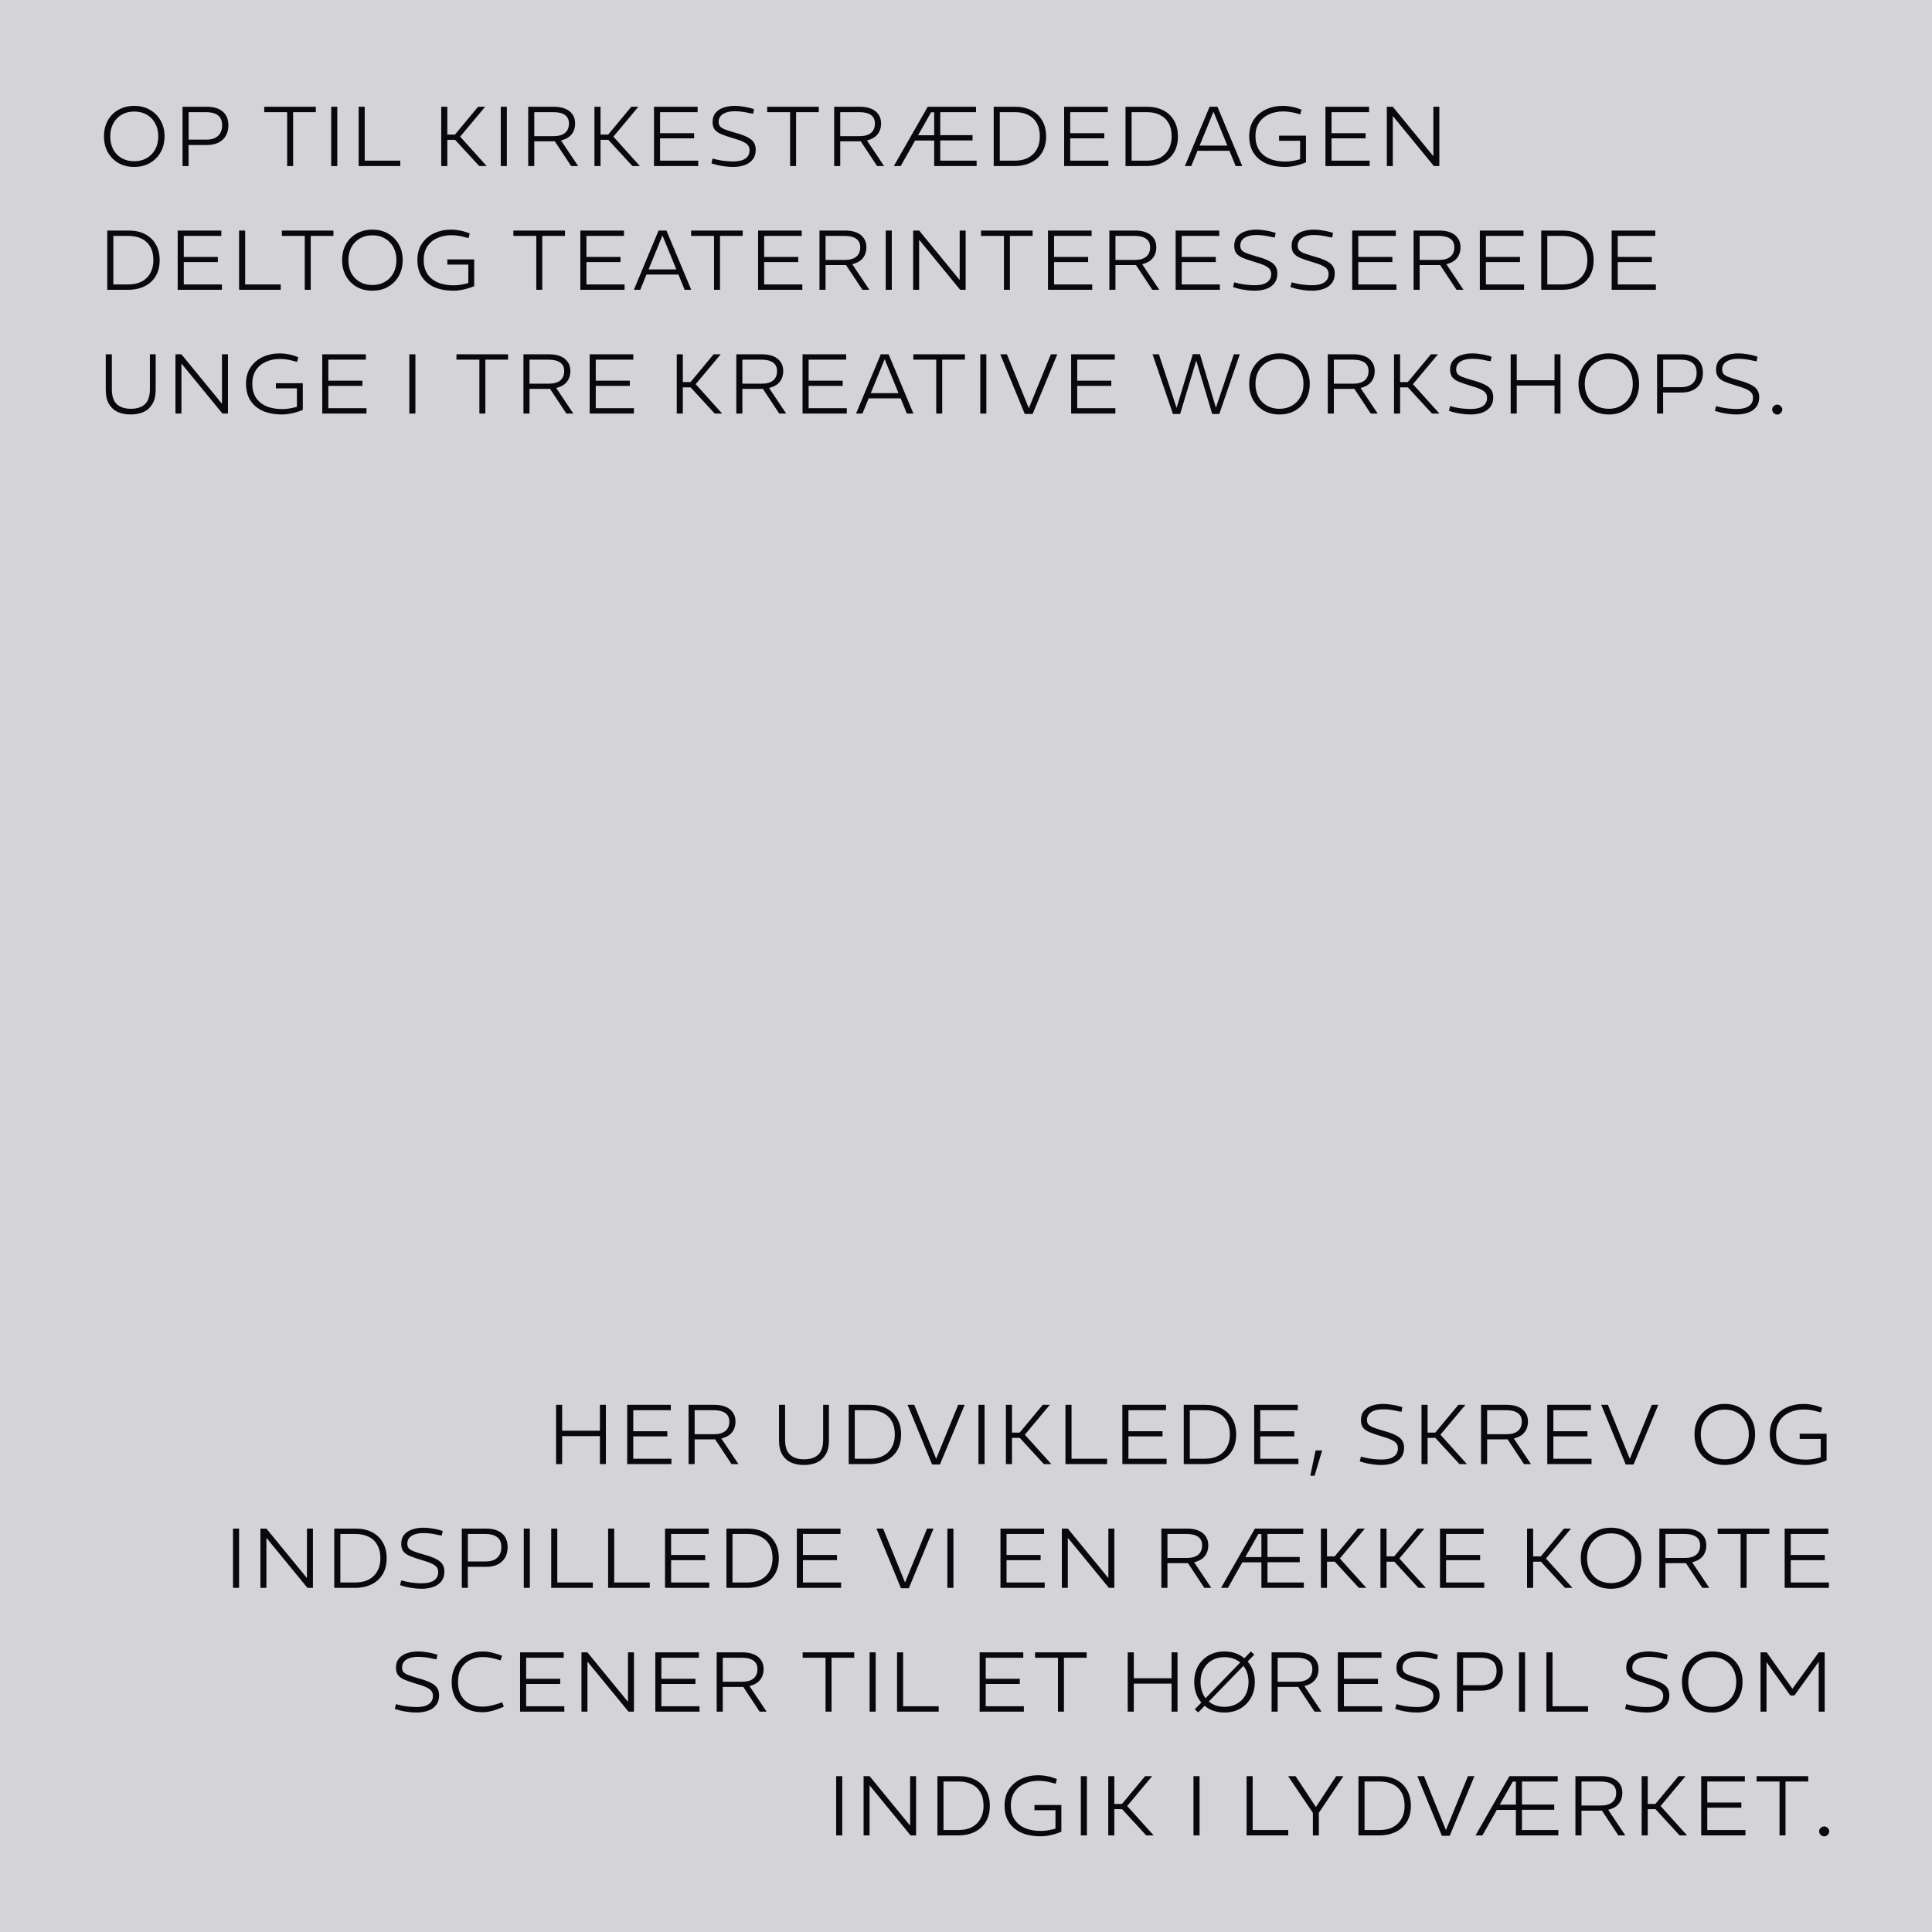
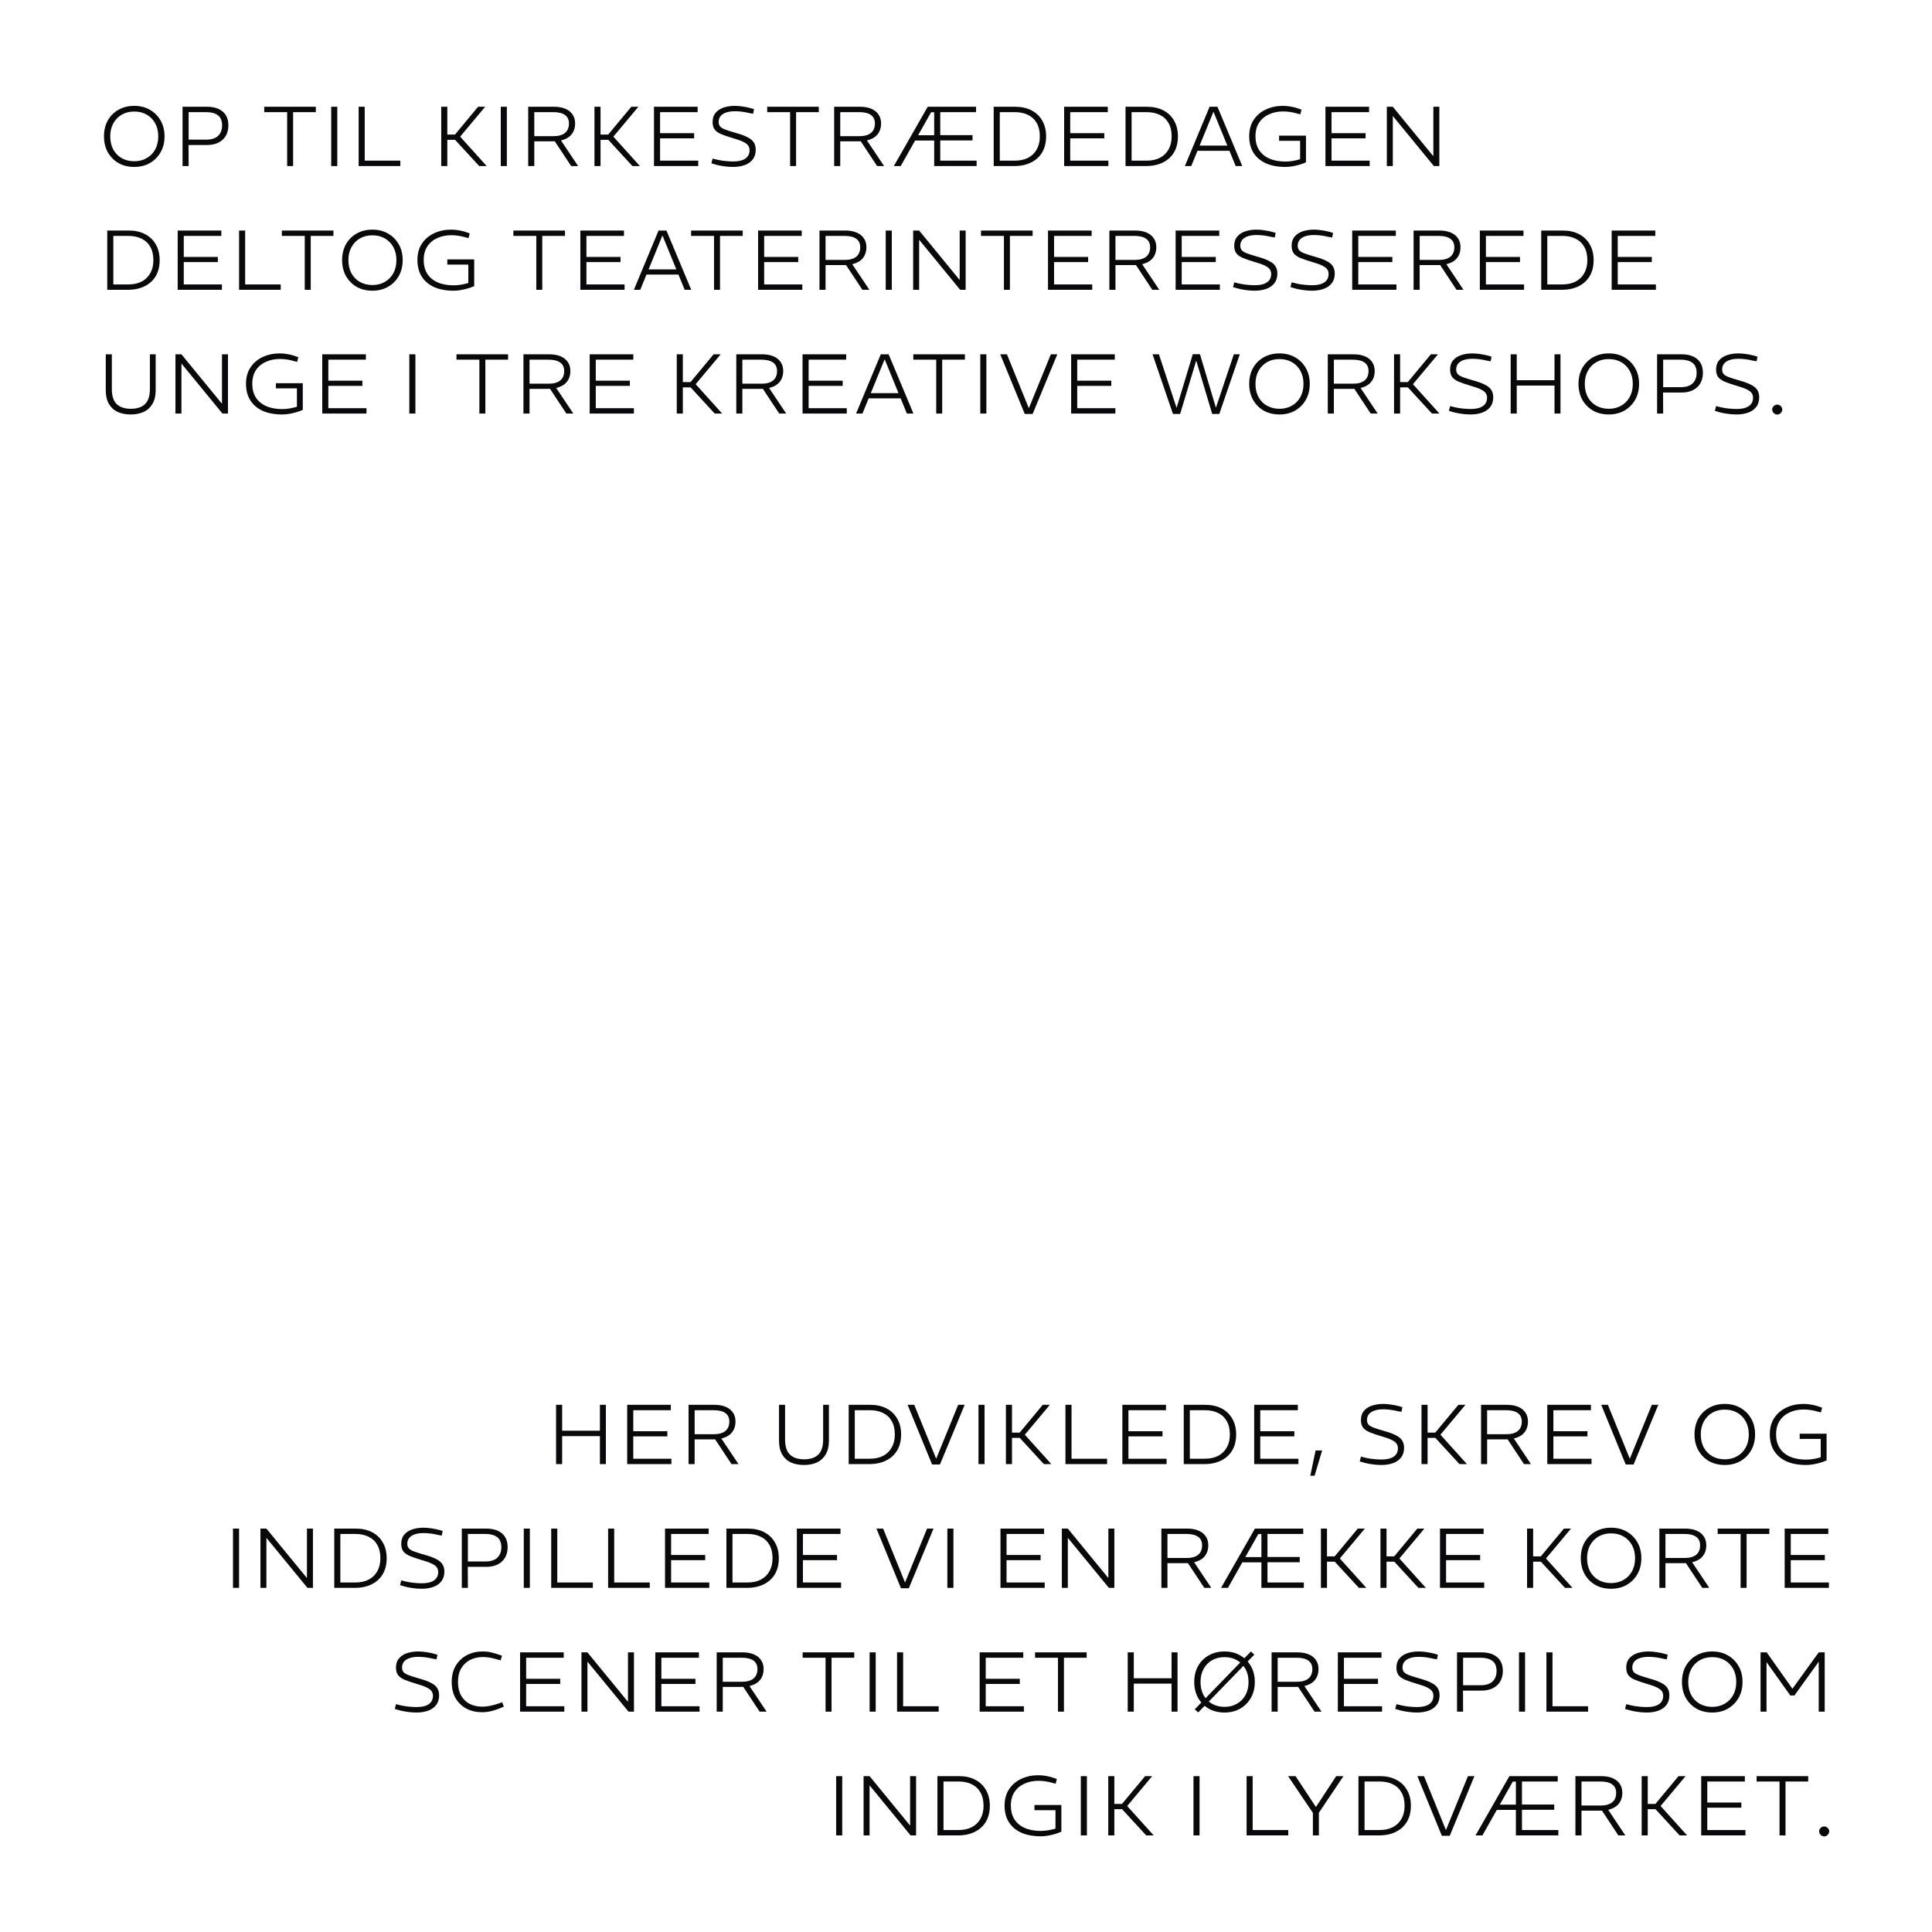
<svg xmlns="http://www.w3.org/2000/svg" width="640" height="640" viewBox="0 0 640 640" fill="none">
-   <rect width="640" height="640" fill="#D4D4D8" />
  <path d="M44.474 55.297C42.494 55.297 40.745 54.868 39.227 54.01C37.731 53.13 36.554 51.931 35.696 50.413C34.86 48.895 34.442 47.146 34.442 45.166C34.442 43.186 34.86 41.437 35.696 39.919C36.554 38.401 37.742 37.213 39.26 36.355C40.778 35.497 42.516 35.068 44.474 35.068C46.454 35.068 48.192 35.508 49.688 36.388C51.184 37.246 52.361 38.434 53.219 39.952C54.077 41.448 54.506 43.186 54.506 45.166C54.506 47.146 54.077 48.895 53.219 50.413C52.361 51.931 51.173 53.13 49.655 54.01C48.159 54.868 46.432 55.297 44.474 55.297ZM44.474 53.416C46.014 53.416 47.378 53.075 48.566 52.393C49.776 51.711 50.722 50.754 51.404 49.522C52.086 48.268 52.427 46.816 52.427 45.166C52.427 43.516 52.086 42.075 51.404 40.843C50.722 39.611 49.787 38.654 48.599 37.972C47.411 37.29 46.036 36.949 44.474 36.949C42.912 36.949 41.537 37.29 40.349 37.972C39.161 38.654 38.226 39.611 37.544 40.843C36.862 42.075 36.521 43.516 36.521 45.166C36.521 46.816 36.851 48.268 37.511 49.522C38.193 50.754 39.128 51.711 40.316 52.393C41.526 53.075 42.912 53.416 44.474 53.416ZM60.474 55V35.365H68.559C70.781 35.365 72.519 35.893 73.773 36.949C75.027 38.005 75.654 39.534 75.654 41.536C75.654 42.856 75.368 44.011 74.796 45.001C74.224 45.969 73.41 46.717 72.354 47.245C71.298 47.773 70.033 48.037 68.559 48.037H62.454L62.487 55H60.474ZM62.487 46.255H68.328C69.45 46.255 70.396 46.079 71.166 45.727C71.958 45.353 72.552 44.814 72.948 44.11C73.366 43.406 73.575 42.559 73.575 41.569C73.575 39.985 73.102 38.852 72.156 38.17C71.232 37.488 69.956 37.147 68.328 37.147H62.487V46.255ZM95.121 55V37.147H87.531V35.365H104.624V37.147H97.1V55H95.121ZM109.717 55V35.365H111.73V55H109.717ZM118.804 55V35.365H120.817V53.218H132.598V55H118.804ZM158.738 55L150.752 46.321H147.386L147.551 44.572H150.719L158.375 35.365H160.718L152.435 45.265L161.213 55H158.738ZM146.165 55V35.365H148.178V55H146.165ZM165.887 55V35.365H167.9V55H165.887ZM174.975 55V35.365H183.522C184.93 35.365 186.151 35.574 187.185 35.992C188.241 36.41 189.055 37.037 189.627 37.873C190.221 38.687 190.518 39.699 190.518 40.909C190.518 41.789 190.364 42.592 190.056 43.318C189.748 44.044 189.286 44.671 188.67 45.199C188.054 45.705 187.273 46.101 186.327 46.387C185.403 46.673 184.292 46.816 182.994 46.816H176.988V55H174.975ZM189.198 55L183.588 46.519L185.502 46.024L191.508 55H189.198ZM176.988 45.1H183.39C185.018 45.1 186.272 44.748 187.152 44.044C188.032 43.318 188.472 42.273 188.472 40.909C188.472 39.633 188.021 38.687 187.119 38.071C186.239 37.455 184.963 37.147 183.291 37.147H176.988V45.1ZM209.495 55L201.509 46.321H198.143L198.308 44.572H201.476L209.132 35.365H211.475L203.192 45.265L211.97 55H209.495ZM196.922 55V35.365H198.935V55H196.922ZM216.644 55V35.365H231.098V37.147H218.657V44.11H229.943V45.826H218.657V53.218H231.296V55H216.644ZM242.853 55.297C241.753 55.297 240.73 55.22 239.784 55.066C238.838 54.934 238.035 54.78 237.375 54.604L235.659 54.109L236.055 52.525L237.804 52.954C238.618 53.13 239.487 53.262 240.411 53.35C241.335 53.438 242.16 53.482 242.886 53.482C244.646 53.482 245.988 53.163 246.912 52.525C247.836 51.887 248.298 50.963 248.298 49.753C248.298 49.159 248.144 48.642 247.836 48.202C247.528 47.762 246.978 47.355 246.186 46.981C245.394 46.585 244.25 46.178 242.754 45.76C241.126 45.276 239.817 44.825 238.827 44.407C237.837 43.967 237.122 43.439 236.682 42.823C236.264 42.207 236.055 41.404 236.055 40.414C236.055 39.16 236.385 38.148 237.045 37.378C237.705 36.586 238.596 36.003 239.718 35.629C240.84 35.255 242.083 35.068 243.447 35.068C244.305 35.068 245.196 35.145 246.12 35.299C247.066 35.431 247.968 35.618 248.826 35.86L249.783 36.157L249.486 37.675L248.298 37.477C247.484 37.279 246.67 37.125 245.856 37.015C245.042 36.905 244.228 36.85 243.414 36.85C241.742 36.85 240.433 37.158 239.487 37.774C238.541 38.39 238.068 39.259 238.068 40.381C238.068 40.997 238.222 41.492 238.53 41.866C238.838 42.24 239.388 42.581 240.18 42.889C240.994 43.197 242.16 43.571 243.678 44.011C245.306 44.451 246.604 44.924 247.572 45.43C248.562 45.914 249.266 46.486 249.684 47.146C250.124 47.806 250.344 48.631 250.344 49.621C250.344 50.919 250.003 51.997 249.321 52.855C248.661 53.691 247.77 54.307 246.648 54.703C245.526 55.099 244.261 55.297 242.853 55.297ZM261.732 55V37.147H254.142V35.365H271.236V37.147H263.712V55H261.732ZM276.328 55V35.365H284.875C286.283 35.365 287.504 35.574 288.538 35.992C289.594 36.41 290.408 37.037 290.98 37.873C291.574 38.687 291.871 39.699 291.871 40.909C291.871 41.789 291.717 42.592 291.409 43.318C291.101 44.044 290.639 44.671 290.023 45.199C289.407 45.705 288.626 46.101 287.68 46.387C286.756 46.673 285.645 46.816 284.347 46.816H278.341V55H276.328ZM290.551 55L284.941 46.519L286.855 46.024L292.861 55H290.551ZM278.341 45.1H284.743C286.371 45.1 287.625 44.748 288.505 44.044C289.385 43.318 289.825 42.273 289.825 40.909C289.825 39.633 289.374 38.687 288.472 38.071C287.592 37.455 286.316 37.147 284.644 37.147H278.341V45.1ZM296.096 55L307.316 35.365H310.847V37.18H308.438L298.373 55H296.096ZM302.432 46.552V44.803H310.781V46.552H302.432ZM309.461 55V35.365H323.321V37.147H311.474V44.77H322.166V46.519H311.474V53.218H323.519V55H309.461ZM329.179 55V35.365H336.274C338.364 35.365 340.168 35.761 341.686 36.553C343.226 37.345 344.414 38.478 345.25 39.952C346.108 41.404 346.537 43.153 346.537 45.199C346.537 47.223 346.108 48.972 345.25 50.446C344.392 51.898 343.171 53.02 341.587 53.812C340.003 54.604 338.133 55 335.977 55H329.179ZM331.192 53.218H336.175C337.891 53.218 339.365 52.899 340.597 52.261C341.829 51.601 342.775 50.677 343.435 49.489C344.117 48.279 344.458 46.849 344.458 45.199C344.458 43.439 344.117 41.965 343.435 40.777C342.775 39.589 341.818 38.687 340.564 38.071C339.332 37.455 337.869 37.147 336.175 37.147H331.192V53.218ZM352.511 55V35.365H366.965V37.147H354.524V44.11H365.81V45.826H354.524V53.218H367.163V55H352.511ZM372.846 55V35.365H379.941C382.031 35.365 383.835 35.761 385.353 36.553C386.893 37.345 388.081 38.478 388.917 39.952C389.775 41.404 390.204 43.153 390.204 45.199C390.204 47.223 389.775 48.972 388.917 50.446C388.059 51.898 386.838 53.02 385.254 53.812C383.67 54.604 381.8 55 379.644 55H372.846ZM374.859 53.218H379.842C381.558 53.218 383.032 52.899 384.264 52.261C385.496 51.601 386.442 50.677 387.102 49.489C387.784 48.279 388.125 46.849 388.125 45.199C388.125 43.439 387.784 41.965 387.102 40.777C386.442 39.589 385.485 38.687 384.231 38.071C382.999 37.455 381.536 37.147 379.842 37.147H374.859V53.218ZM392.508 55L400.692 35.365H403.299L411.516 55H409.338L402.012 37.081H401.946L394.62 55H392.508ZM396.237 49.951V48.235H407.655V49.951H396.237ZM425.825 55.297C423.317 55.297 421.161 54.901 419.357 54.109C417.575 53.295 416.2 52.129 415.232 50.611C414.286 49.093 413.813 47.267 413.813 45.133C413.813 42.977 414.319 41.151 415.331 39.655C416.343 38.159 417.685 37.026 419.357 36.256C421.051 35.464 422.932 35.068 425 35.068C425.946 35.068 426.859 35.156 427.739 35.332C428.619 35.486 429.444 35.706 430.214 35.992L431.138 36.322L430.742 37.873L429.686 37.609C428.872 37.367 428.069 37.191 427.277 37.081C426.485 36.971 425.737 36.916 425.033 36.916C423.317 36.916 421.766 37.235 420.38 37.873C418.994 38.489 417.894 39.413 417.08 40.645C416.288 41.855 415.892 43.362 415.892 45.166C415.892 46.926 416.288 48.433 417.08 49.687C417.872 50.919 419.005 51.865 420.479 52.525C421.975 53.185 423.757 53.515 425.825 53.515C426.617 53.515 427.486 53.438 428.432 53.284C429.4 53.108 430.313 52.877 431.171 52.591L430.676 53.515V46.651H423.713V44.935H432.623V53.779C431.919 54.087 431.182 54.351 430.412 54.571C429.642 54.791 428.872 54.967 428.102 55.099C427.332 55.231 426.573 55.297 425.825 55.297ZM439.072 55V35.365H453.526V37.147H441.085V44.11H452.371V45.826H441.085V53.218H453.724V55H439.072ZM459.407 55V35.365H461.387L474.719 51.634H474.818V35.365H476.798V55H474.983L461.453 38.5H461.387V55H459.407ZM35.531 96V76.365H42.626C44.716 76.365 46.52 76.761 48.038 77.553C49.578 78.345 50.766 79.478 51.602 80.952C52.46 82.404 52.889 84.153 52.889 86.199C52.889 88.223 52.46 89.972 51.602 91.446C50.744 92.898 49.523 94.02 47.939 94.812C46.355 95.604 44.485 96 42.329 96H35.531ZM37.544 94.218H42.527C44.243 94.218 45.717 93.899 46.949 93.261C48.181 92.601 49.127 91.677 49.787 90.489C50.469 89.279 50.81 87.849 50.81 86.199C50.81 84.439 50.469 82.965 49.787 81.777C49.127 80.589 48.17 79.687 46.916 79.071C45.684 78.455 44.221 78.147 42.527 78.147H37.544V94.218ZM58.863 96V76.365H73.317V78.147H60.876V85.11H72.162V86.826H60.876V94.218H73.515V96H58.863ZM79.198 96V76.365H81.211V94.218H92.992V96H79.198ZM100.954 96V78.147H93.364V76.365H110.457V78.147H102.934V96H100.954ZM123.365 96.297C121.385 96.297 119.636 95.868 118.118 95.01C116.622 94.13 115.445 92.931 114.587 91.413C113.751 89.895 113.333 88.146 113.333 86.166C113.333 84.186 113.751 82.437 114.587 80.919C115.445 79.401 116.633 78.213 118.151 77.355C119.669 76.497 121.407 76.068 123.365 76.068C125.345 76.068 127.083 76.508 128.579 77.388C130.075 78.246 131.252 79.434 132.11 80.952C132.968 82.448 133.397 84.186 133.397 86.166C133.397 88.146 132.968 89.895 132.11 91.413C131.252 92.931 130.064 94.13 128.546 95.01C127.05 95.868 125.323 96.297 123.365 96.297ZM123.365 94.416C124.905 94.416 126.269 94.075 127.457 93.393C128.667 92.711 129.613 91.754 130.295 90.522C130.977 89.268 131.318 87.816 131.318 86.166C131.318 84.516 130.977 83.075 130.295 81.843C129.613 80.611 128.678 79.654 127.49 78.972C126.302 78.29 124.927 77.949 123.365 77.949C121.803 77.949 120.428 78.29 119.24 78.972C118.052 79.654 117.117 80.611 116.435 81.843C115.753 83.075 115.412 84.516 115.412 86.166C115.412 87.816 115.742 89.268 116.402 90.522C117.084 91.754 118.019 92.711 119.207 93.393C120.417 94.075 121.803 94.416 123.365 94.416ZM150.288 96.297C147.78 96.297 145.624 95.901 143.82 95.109C142.038 94.295 140.663 93.129 139.695 91.611C138.749 90.093 138.276 88.267 138.276 86.133C138.276 83.977 138.782 82.151 139.794 80.655C140.806 79.159 142.148 78.026 143.82 77.256C145.514 76.464 147.395 76.068 149.463 76.068C150.409 76.068 151.322 76.156 152.202 76.332C153.082 76.486 153.907 76.706 154.677 76.992L155.601 77.322L155.205 78.873L154.149 78.609C153.335 78.367 152.532 78.191 151.74 78.081C150.948 77.971 150.2 77.916 149.496 77.916C147.78 77.916 146.229 78.235 144.843 78.873C143.457 79.489 142.357 80.413 141.543 81.645C140.751 82.855 140.355 84.362 140.355 86.166C140.355 87.926 140.751 89.433 141.543 90.687C142.335 91.919 143.468 92.865 144.942 93.525C146.438 94.185 148.22 94.515 150.288 94.515C151.08 94.515 151.949 94.438 152.895 94.284C153.863 94.108 154.776 93.877 155.634 93.591L155.139 94.515V87.651H148.176V85.935H157.086V94.779C156.382 95.087 155.645 95.351 154.875 95.571C154.105 95.791 153.335 95.967 152.565 96.099C151.795 96.231 151.036 96.297 150.288 96.297ZM177.653 96V78.147H170.063V76.365H187.157V78.147H179.633V96H177.653ZM192.249 96V76.365H206.703V78.147H194.262V85.11H205.548V86.826H194.262V94.218H206.901V96H192.249ZM209.977 96L218.161 76.365H220.768L228.985 96H226.807L219.481 78.081H219.415L212.089 96H209.977ZM213.706 90.951V89.235H225.124V90.951H213.706ZM236.531 96V78.147H228.941V76.365H246.035V78.147H238.511V96H236.531ZM251.127 96V76.365H265.581V78.147H253.14V85.11H264.426V86.826H253.14V94.218H265.779V96H251.127ZM271.462 96V76.365H280.009C281.417 76.365 282.638 76.574 283.672 76.992C284.728 77.41 285.542 78.037 286.114 78.873C286.708 79.687 287.005 80.699 287.005 81.909C287.005 82.789 286.851 83.592 286.543 84.318C286.235 85.044 285.773 85.671 285.157 86.199C284.541 86.705 283.76 87.101 282.814 87.387C281.89 87.673 280.779 87.816 279.481 87.816H273.475V96H271.462ZM285.685 96L280.075 87.519L281.989 87.024L287.995 96H285.685ZM273.475 86.1H279.877C281.505 86.1 282.759 85.748 283.639 85.044C284.519 84.318 284.959 83.273 284.959 81.909C284.959 80.633 284.508 79.687 283.606 79.071C282.726 78.455 281.45 78.147 279.778 78.147H273.475V86.1ZM293.408 96V76.365H295.421V96H293.408ZM302.496 96V76.365H304.476L317.808 92.634H317.907V76.365H319.887V96H318.072L304.542 79.5H304.476V96H302.496ZM332.566 96V78.147H324.976V76.365H342.07V78.147H334.546V96H332.566ZM347.162 96V76.365H361.616V78.147H349.175V85.11H360.461V86.826H349.175V94.218H361.814V96H347.162ZM367.497 96V76.365H376.044C377.452 76.365 378.673 76.574 379.707 76.992C380.763 77.41 381.577 78.037 382.149 78.873C382.743 79.687 383.04 80.699 383.04 81.909C383.04 82.789 382.886 83.592 382.578 84.318C382.27 85.044 381.808 85.671 381.192 86.199C380.576 86.705 379.795 87.101 378.849 87.387C377.925 87.673 376.814 87.816 375.516 87.816H369.51V96H367.497ZM381.72 96L376.11 87.519L378.024 87.024L384.03 96H381.72ZM369.51 86.1H375.912C377.54 86.1 378.794 85.748 379.674 85.044C380.554 84.318 380.994 83.273 380.994 81.909C380.994 80.633 380.543 79.687 379.641 79.071C378.761 78.455 377.485 78.147 375.813 78.147H369.51V86.1ZM389.443 96V76.365H403.897V78.147H391.456V85.11H402.742V86.826H391.456V94.218H404.095V96H389.443ZM415.652 96.297C414.552 96.297 413.529 96.22 412.583 96.066C411.637 95.934 410.834 95.78 410.174 95.604L408.458 95.109L408.854 93.525L410.603 93.954C411.417 94.13 412.286 94.262 413.21 94.35C414.134 94.438 414.959 94.482 415.685 94.482C417.445 94.482 418.787 94.163 419.711 93.525C420.635 92.887 421.097 91.963 421.097 90.753C421.097 90.159 420.943 89.642 420.635 89.202C420.327 88.762 419.777 88.355 418.985 87.981C418.193 87.585 417.049 87.178 415.553 86.76C413.925 86.276 412.616 85.825 411.626 85.407C410.636 84.967 409.921 84.439 409.481 83.823C409.063 83.207 408.854 82.404 408.854 81.414C408.854 80.16 409.184 79.148 409.844 78.378C410.504 77.586 411.395 77.003 412.517 76.629C413.639 76.255 414.882 76.068 416.246 76.068C417.104 76.068 417.995 76.145 418.919 76.299C419.865 76.431 420.767 76.618 421.625 76.86L422.582 77.157L422.285 78.675L421.097 78.477C420.283 78.279 419.469 78.125 418.655 78.015C417.841 77.905 417.027 77.85 416.213 77.85C414.541 77.85 413.232 78.158 412.286 78.774C411.34 79.39 410.867 80.259 410.867 81.381C410.867 81.997 411.021 82.492 411.329 82.866C411.637 83.24 412.187 83.581 412.979 83.889C413.793 84.197 414.959 84.571 416.477 85.011C418.105 85.451 419.403 85.924 420.371 86.43C421.361 86.914 422.065 87.486 422.483 88.146C422.923 88.806 423.143 89.631 423.143 90.621C423.143 91.919 422.802 92.997 422.12 93.855C421.46 94.691 420.569 95.307 419.447 95.703C418.325 96.099 417.06 96.297 415.652 96.297ZM434.666 96.297C433.566 96.297 432.543 96.22 431.597 96.066C430.651 95.934 429.848 95.78 429.188 95.604L427.472 95.109L427.868 93.525L429.617 93.954C430.431 94.13 431.3 94.262 432.224 94.35C433.148 94.438 433.973 94.482 434.699 94.482C436.459 94.482 437.801 94.163 438.725 93.525C439.649 92.887 440.111 91.963 440.111 90.753C440.111 90.159 439.957 89.642 439.649 89.202C439.341 88.762 438.791 88.355 437.999 87.981C437.207 87.585 436.063 87.178 434.567 86.76C432.939 86.276 431.63 85.825 430.64 85.407C429.65 84.967 428.935 84.439 428.495 83.823C428.077 83.207 427.868 82.404 427.868 81.414C427.868 80.16 428.198 79.148 428.858 78.378C429.518 77.586 430.409 77.003 431.531 76.629C432.653 76.255 433.896 76.068 435.26 76.068C436.118 76.068 437.009 76.145 437.933 76.299C438.879 76.431 439.781 76.618 440.639 76.86L441.596 77.157L441.299 78.675L440.111 78.477C439.297 78.279 438.483 78.125 437.669 78.015C436.855 77.905 436.041 77.85 435.227 77.85C433.555 77.85 432.246 78.158 431.3 78.774C430.354 79.39 429.881 80.259 429.881 81.381C429.881 81.997 430.035 82.492 430.343 82.866C430.651 83.24 431.201 83.581 431.993 83.889C432.807 84.197 433.973 84.571 435.491 85.011C437.119 85.451 438.417 85.924 439.385 86.43C440.375 86.914 441.079 87.486 441.497 88.146C441.937 88.806 442.157 89.631 442.157 90.621C442.157 91.919 441.816 92.997 441.134 93.855C440.474 94.691 439.583 95.307 438.461 95.703C437.339 96.099 436.074 96.297 434.666 96.297ZM447.934 96V76.365H462.388V78.147H449.947V85.11H461.233V86.826H449.947V94.218H462.586V96H447.934ZM468.269 96V76.365H476.816C478.224 76.365 479.445 76.574 480.479 76.992C481.535 77.41 482.349 78.037 482.921 78.873C483.515 79.687 483.812 80.699 483.812 81.909C483.812 82.789 483.658 83.592 483.35 84.318C483.042 85.044 482.58 85.671 481.964 86.199C481.348 86.705 480.567 87.101 479.621 87.387C478.697 87.673 477.586 87.816 476.288 87.816H470.282V96H468.269ZM482.492 96L476.882 87.519L478.796 87.024L484.802 96H482.492ZM470.282 86.1H476.684C478.312 86.1 479.566 85.748 480.446 85.044C481.326 84.318 481.766 83.273 481.766 81.909C481.766 80.633 481.315 79.687 480.413 79.071C479.533 78.455 478.257 78.147 476.585 78.147H470.282V86.1ZM490.216 96V76.365H504.67V78.147H492.229V85.11H503.515V86.826H492.229V94.218H504.868V96H490.216ZM510.551 96V76.365H517.646C519.736 76.365 521.54 76.761 523.058 77.553C524.598 78.345 525.786 79.478 526.622 80.952C527.48 82.404 527.909 84.153 527.909 86.199C527.909 88.223 527.48 89.972 526.622 91.446C525.764 92.898 524.543 94.02 522.959 94.812C521.375 95.604 519.505 96 517.349 96H510.551ZM512.564 94.218H517.547C519.263 94.218 520.737 93.899 521.969 93.261C523.201 92.601 524.147 91.677 524.807 90.489C525.489 89.279 525.83 87.849 525.83 86.199C525.83 84.439 525.489 82.965 524.807 81.777C524.147 80.589 523.19 79.687 521.936 79.071C520.704 78.455 519.241 78.147 517.547 78.147H512.564V94.218ZM533.883 96V76.365H548.337V78.147H535.896V85.11H547.182V86.826H535.896V94.218H548.535V96H533.883ZM43.319 137.297C41.647 137.297 40.184 137.011 38.93 136.439C37.698 135.845 36.741 134.954 36.059 133.766C35.377 132.578 35.036 131.071 35.036 129.245V117.365H37.049V128.849C37.049 131.159 37.588 132.831 38.666 133.865C39.766 134.899 41.328 135.416 43.352 135.416C45.398 135.416 46.96 134.899 48.038 133.865C49.116 132.831 49.655 131.159 49.655 128.849V117.365H51.569V129.245C51.569 131.071 51.217 132.578 50.513 133.766C49.831 134.954 48.874 135.845 47.642 136.439C46.41 137.011 44.969 137.297 43.319 137.297ZM58.122 137V117.365H60.102L73.434 133.634H73.533V117.365H75.513V137H73.698L60.168 120.5H60.102V137H58.122ZM93.505 137.297C90.997 137.297 88.841 136.901 87.037 136.109C85.255 135.295 83.88 134.129 82.912 132.611C81.966 131.093 81.493 129.267 81.493 127.133C81.493 124.977 81.999 123.151 83.011 121.655C84.023 120.159 85.365 119.026 87.037 118.256C88.731 117.464 90.612 117.068 92.68 117.068C93.626 117.068 94.539 117.156 95.419 117.332C96.299 117.486 97.124 117.706 97.894 117.992L98.818 118.322L98.422 119.873L97.366 119.609C96.552 119.367 95.749 119.191 94.957 119.081C94.165 118.971 93.417 118.916 92.713 118.916C90.997 118.916 89.446 119.235 88.06 119.873C86.674 120.489 85.574 121.413 84.76 122.645C83.968 123.855 83.572 125.362 83.572 127.166C83.572 128.926 83.968 130.433 84.76 131.687C85.552 132.919 86.685 133.865 88.159 134.525C89.655 135.185 91.437 135.515 93.505 135.515C94.297 135.515 95.166 135.438 96.112 135.284C97.08 135.108 97.993 134.877 98.851 134.591L98.356 135.515V128.651H91.393V126.935H100.303V135.779C99.599 136.087 98.862 136.351 98.092 136.571C97.322 136.791 96.552 136.967 95.782 137.099C95.012 137.231 94.253 137.297 93.505 137.297ZM106.752 137V117.365H121.206V119.147H108.765V126.11H120.051V127.826H108.765V135.218H121.404V137H106.752ZM135.594 137V117.365H137.607V137H135.594ZM158.8 137V119.147H151.21V117.365H168.304V119.147H160.78V137H158.8ZM173.396 137V117.365H181.943C183.351 117.365 184.572 117.574 185.606 117.992C186.662 118.41 187.476 119.037 188.048 119.873C188.642 120.687 188.939 121.699 188.939 122.909C188.939 123.789 188.785 124.592 188.477 125.318C188.169 126.044 187.707 126.671 187.091 127.199C186.475 127.705 185.694 128.101 184.748 128.387C183.824 128.673 182.713 128.816 181.415 128.816H175.409V137H173.396ZM187.619 137L182.009 128.519L183.923 128.024L189.929 137H187.619ZM175.409 127.1H181.811C183.439 127.1 184.693 126.748 185.573 126.044C186.453 125.318 186.893 124.273 186.893 122.909C186.893 121.633 186.442 120.687 185.54 120.071C184.66 119.455 183.384 119.147 181.712 119.147H175.409V127.1ZM195.343 137V117.365H209.797V119.147H197.356V126.11H208.642V127.826H197.356V135.218H209.995V137H195.343ZM236.758 137L228.772 128.321H225.406L225.571 126.572H228.739L236.395 117.365H238.738L230.455 127.265L239.233 137H236.758ZM224.185 137V117.365H226.198V137H224.185ZM243.908 137V117.365H252.455C253.863 117.365 255.084 117.574 256.118 117.992C257.174 118.41 257.988 119.037 258.56 119.873C259.154 120.687 259.451 121.699 259.451 122.909C259.451 123.789 259.297 124.592 258.989 125.318C258.681 126.044 258.219 126.671 257.603 127.199C256.987 127.705 256.206 128.101 255.26 128.387C254.336 128.673 253.225 128.816 251.927 128.816H245.921V137H243.908ZM258.131 137L252.521 128.519L254.435 128.024L260.441 137H258.131ZM245.921 127.1H252.323C253.951 127.1 255.205 126.748 256.085 126.044C256.965 125.318 257.405 124.273 257.405 122.909C257.405 121.633 256.954 120.687 256.052 120.071C255.172 119.455 253.896 119.147 252.224 119.147H245.921V127.1ZM265.854 137V117.365H280.308V119.147H267.867V126.11H279.153V127.826H267.867V135.218H280.506V137H265.854ZM283.582 137L291.766 117.365H294.373L302.59 137H300.412L293.086 119.081H293.02L285.694 137H283.582ZM287.311 131.951V130.235H298.729V131.951H287.311ZM310.136 137V119.147H302.546V117.365H319.64V119.147H312.116V137H310.136ZM324.732 137V117.365H326.745V137H324.732ZM339.463 137.132L331.345 117.365H333.556L340.783 135.152H340.849L348.109 117.365H350.254L342.07 137.132H339.463ZM354.832 137V117.365H369.286V119.147H356.845V126.11H368.131V127.826H356.845V135.218H369.484V137H354.832ZM388.559 137.132L381.794 117.365H383.906L389.879 135.482L389.153 135.053H389.78L395.126 117.332H397.502L402.881 135.383L401.957 134.987H402.815L408.722 117.365H410.702L403.904 137.132H401.561L396.116 118.949L396.776 119.609H396.215L390.935 137.132H388.559ZM423.845 137.297C421.865 137.297 420.116 136.868 418.598 136.01C417.102 135.13 415.925 133.931 415.067 132.413C414.231 130.895 413.813 129.146 413.813 127.166C413.813 125.186 414.231 123.437 415.067 121.919C415.925 120.401 417.113 119.213 418.631 118.355C420.149 117.497 421.887 117.068 423.845 117.068C425.825 117.068 427.563 117.508 429.059 118.388C430.555 119.246 431.732 120.434 432.59 121.952C433.448 123.448 433.877 125.186 433.877 127.166C433.877 129.146 433.448 130.895 432.59 132.413C431.732 133.931 430.544 135.13 429.026 136.01C427.53 136.868 425.803 137.297 423.845 137.297ZM423.845 135.416C425.385 135.416 426.749 135.075 427.937 134.393C429.147 133.711 430.093 132.754 430.775 131.522C431.457 130.268 431.798 128.816 431.798 127.166C431.798 125.516 431.457 124.075 430.775 122.843C430.093 121.611 429.158 120.654 427.97 119.972C426.782 119.29 425.407 118.949 423.845 118.949C422.283 118.949 420.908 119.29 419.72 119.972C418.532 120.654 417.597 121.611 416.915 122.843C416.233 124.075 415.892 125.516 415.892 127.166C415.892 128.816 416.222 130.268 416.882 131.522C417.564 132.754 418.499 133.711 419.687 134.393C420.897 135.075 422.283 135.416 423.845 135.416ZM439.845 137V117.365H448.392C449.8 117.365 451.021 117.574 452.055 117.992C453.111 118.41 453.925 119.037 454.497 119.873C455.091 120.687 455.388 121.699 455.388 122.909C455.388 123.789 455.234 124.592 454.926 125.318C454.618 126.044 454.156 126.671 453.54 127.199C452.924 127.705 452.143 128.101 451.197 128.387C450.273 128.673 449.162 128.816 447.864 128.816H441.858V137H439.845ZM454.068 137L448.458 128.519L450.372 128.024L456.378 137H454.068ZM441.858 127.1H448.26C449.888 127.1 451.142 126.748 452.022 126.044C452.902 125.318 453.342 124.273 453.342 122.909C453.342 121.633 452.891 120.687 451.989 120.071C451.109 119.455 449.833 119.147 448.161 119.147H441.858V127.1ZM474.365 137L466.379 128.321H463.013L463.178 126.572H466.346L474.002 117.365H476.345L468.062 127.265L476.84 137H474.365ZM461.792 137V117.365H463.805V137H461.792ZM487.163 137.297C486.063 137.297 485.04 137.22 484.094 137.066C483.148 136.934 482.345 136.78 481.685 136.604L479.969 136.109L480.365 134.525L482.114 134.954C482.928 135.13 483.797 135.262 484.721 135.35C485.645 135.438 486.47 135.482 487.196 135.482C488.956 135.482 490.298 135.163 491.222 134.525C492.146 133.887 492.608 132.963 492.608 131.753C492.608 131.159 492.454 130.642 492.146 130.202C491.838 129.762 491.288 129.355 490.496 128.981C489.704 128.585 488.56 128.178 487.064 127.76C485.436 127.276 484.127 126.825 483.137 126.407C482.147 125.967 481.432 125.439 480.992 124.823C480.574 124.207 480.365 123.404 480.365 122.414C480.365 121.16 480.695 120.148 481.355 119.378C482.015 118.586 482.906 118.003 484.028 117.629C485.15 117.255 486.393 117.068 487.757 117.068C488.615 117.068 489.506 117.145 490.43 117.299C491.376 117.431 492.278 117.618 493.136 117.86L494.093 118.157L493.796 119.675L492.608 119.477C491.794 119.279 490.98 119.125 490.166 119.015C489.352 118.905 488.538 118.85 487.724 118.85C486.052 118.85 484.743 119.158 483.797 119.774C482.851 120.39 482.378 121.259 482.378 122.381C482.378 122.997 482.532 123.492 482.84 123.866C483.148 124.24 483.698 124.581 484.49 124.889C485.304 125.197 486.47 125.571 487.988 126.011C489.616 126.451 490.914 126.924 491.882 127.43C492.872 127.914 493.576 128.486 493.994 129.146C494.434 129.806 494.654 130.631 494.654 131.621C494.654 132.919 494.313 133.997 493.631 134.855C492.971 135.691 492.08 136.307 490.958 136.703C489.836 137.099 488.571 137.297 487.163 137.297ZM500.431 137V117.365H502.444V125.945H514.951V117.365H516.931V137H514.951V127.727H502.444V137H500.431ZM532.932 137.297C530.952 137.297 529.203 136.868 527.685 136.01C526.189 135.13 525.012 133.931 524.154 132.413C523.318 130.895 522.9 129.146 522.9 127.166C522.9 125.186 523.318 123.437 524.154 121.919C525.012 120.401 526.2 119.213 527.718 118.355C529.236 117.497 530.974 117.068 532.932 117.068C534.912 117.068 536.65 117.508 538.146 118.388C539.642 119.246 540.819 120.434 541.677 121.952C542.535 123.448 542.964 125.186 542.964 127.166C542.964 129.146 542.535 130.895 541.677 132.413C540.819 133.931 539.631 135.13 538.113 136.01C536.617 136.868 534.89 137.297 532.932 137.297ZM532.932 135.416C534.472 135.416 535.836 135.075 537.024 134.393C538.234 133.711 539.18 132.754 539.862 131.522C540.544 130.268 540.885 128.816 540.885 127.166C540.885 125.516 540.544 124.075 539.862 122.843C539.18 121.611 538.245 120.654 537.057 119.972C535.869 119.29 534.494 118.949 532.932 118.949C531.37 118.949 529.995 119.29 528.807 119.972C527.619 120.654 526.684 121.611 526.002 122.843C525.32 124.075 524.979 125.516 524.979 127.166C524.979 128.816 525.309 130.268 525.969 131.522C526.651 132.754 527.586 133.711 528.774 134.393C529.984 135.075 531.37 135.416 532.932 135.416ZM548.932 137V117.365H557.017C559.239 117.365 560.977 117.893 562.231 118.949C563.485 120.005 564.112 121.534 564.112 123.536C564.112 124.856 563.826 126.011 563.254 127.001C562.682 127.969 561.868 128.717 560.812 129.245C559.756 129.773 558.491 130.037 557.017 130.037H550.912L550.945 137H548.932ZM550.945 128.255H556.786C557.908 128.255 558.854 128.079 559.624 127.727C560.416 127.353 561.01 126.814 561.406 126.11C561.824 125.406 562.033 124.559 562.033 123.569C562.033 121.985 561.56 120.852 560.614 120.17C559.69 119.488 558.414 119.147 556.786 119.147H550.945V128.255ZM575.27 137.297C574.17 137.297 573.147 137.22 572.201 137.066C571.255 136.934 570.452 136.78 569.792 136.604L568.076 136.109L568.472 134.525L570.221 134.954C571.035 135.13 571.904 135.262 572.828 135.35C573.752 135.438 574.577 135.482 575.303 135.482C577.063 135.482 578.405 135.163 579.329 134.525C580.253 133.887 580.715 132.963 580.715 131.753C580.715 131.159 580.561 130.642 580.253 130.202C579.945 129.762 579.395 129.355 578.603 128.981C577.811 128.585 576.667 128.178 575.171 127.76C573.543 127.276 572.234 126.825 571.244 126.407C570.254 125.967 569.539 125.439 569.099 124.823C568.681 124.207 568.472 123.404 568.472 122.414C568.472 121.16 568.802 120.148 569.462 119.378C570.122 118.586 571.013 118.003 572.135 117.629C573.257 117.255 574.5 117.068 575.864 117.068C576.722 117.068 577.613 117.145 578.537 117.299C579.483 117.431 580.385 117.618 581.243 117.86L582.2 118.157L581.903 119.675L580.715 119.477C579.901 119.279 579.087 119.125 578.273 119.015C577.459 118.905 576.645 118.85 575.831 118.85C574.159 118.85 572.85 119.158 571.904 119.774C570.958 120.39 570.485 121.259 570.485 122.381C570.485 122.997 570.639 123.492 570.947 123.866C571.255 124.24 571.805 124.581 572.597 124.889C573.411 125.197 574.577 125.571 576.095 126.011C577.723 126.451 579.021 126.924 579.989 127.43C580.979 127.914 581.683 128.486 582.101 129.146C582.541 129.806 582.761 130.631 582.761 131.621C582.761 132.919 582.42 133.997 581.738 134.855C581.078 135.691 580.187 136.307 579.065 136.703C577.943 137.099 576.678 137.297 575.27 137.297ZM588.737 137.33C588.451 137.33 588.176 137.253 587.912 137.099C587.648 136.945 587.439 136.736 587.285 136.472C587.131 136.208 587.054 135.933 587.054 135.647C587.054 135.361 587.131 135.097 587.285 134.855C587.439 134.613 587.648 134.415 587.912 134.261C588.176 134.107 588.462 134.03 588.77 134.03C589.056 134.03 589.32 134.107 589.562 134.261C589.804 134.415 590.002 134.613 590.156 134.855C590.332 135.097 590.42 135.361 590.42 135.647C590.42 135.933 590.332 136.208 590.156 136.472C590.002 136.736 589.804 136.945 589.562 137.099C589.32 137.253 589.045 137.33 588.737 137.33Z" fill="#09090B" />
  <path d="M184.207 485V465.365H186.22V473.945H198.727V465.365H200.707V485H198.727V475.727H186.22V485H184.207ZM207.764 485V465.365H222.218V467.147H209.777V474.11H221.063V475.826H209.777V483.218H222.416V485H207.764ZM228.099 485V465.365H236.646C238.054 465.365 239.275 465.574 240.309 465.992C241.365 466.41 242.179 467.037 242.751 467.873C243.345 468.687 243.642 469.699 243.642 470.909C243.642 471.789 243.488 472.592 243.18 473.318C242.872 474.044 242.41 474.671 241.794 475.199C241.178 475.705 240.397 476.101 239.451 476.387C238.527 476.673 237.416 476.816 236.118 476.816H230.112V485H228.099ZM242.322 485L236.712 476.519L238.626 476.024L244.632 485H242.322ZM230.112 475.1H236.514C238.142 475.1 239.396 474.748 240.276 474.044C241.156 473.318 241.596 472.273 241.596 470.909C241.596 469.633 241.145 468.687 240.243 468.071C239.363 467.455 238.087 467.147 236.415 467.147H230.112V475.1ZM266.341 485.297C264.669 485.297 263.206 485.011 261.952 484.439C260.72 483.845 259.763 482.954 259.081 481.766C258.399 480.578 258.058 479.071 258.058 477.245V465.365H260.071V476.849C260.071 479.159 260.61 480.831 261.688 481.865C262.788 482.899 264.35 483.416 266.374 483.416C268.42 483.416 269.982 482.899 271.06 481.865C272.138 480.831 272.677 479.159 272.677 476.849V465.365H274.591V477.245C274.591 479.071 274.239 480.578 273.535 481.766C272.853 482.954 271.896 483.845 270.664 484.439C269.432 485.011 267.991 485.297 266.341 485.297ZM281.144 485V465.365H288.239C290.329 465.365 292.133 465.761 293.651 466.553C295.191 467.345 296.379 468.478 297.215 469.952C298.073 471.404 298.502 473.153 298.502 475.199C298.502 477.223 298.073 478.972 297.215 480.446C296.357 481.898 295.136 483.02 293.552 483.812C291.968 484.604 290.098 485 287.942 485H281.144ZM283.157 483.218H288.14C289.856 483.218 291.33 482.899 292.562 482.261C293.794 481.601 294.74 480.677 295.4 479.489C296.082 478.279 296.423 476.849 296.423 475.199C296.423 473.439 296.082 471.965 295.4 470.777C294.74 469.589 293.783 468.687 292.529 468.071C291.297 467.455 289.834 467.147 288.14 467.147H283.157V483.218ZM308.766 485.132L300.648 465.365H302.859L310.086 483.152H310.152L317.412 465.365H319.557L311.373 485.132H308.766ZM324.135 485V465.365H326.148V485H324.135ZM345.795 485L337.809 476.321H334.443L334.608 474.572H337.776L345.432 465.365H347.775L339.492 475.265L348.27 485H345.795ZM333.222 485V465.365H335.235V485H333.222ZM352.945 485V465.365H354.958V483.218H366.739V485H352.945ZM371.798 485V465.365H386.252V467.147H373.811V474.11H385.097V475.826H373.811V483.218H386.45V485H371.798ZM392.133 485V465.365H399.228C401.318 465.365 403.122 465.761 404.64 466.553C406.18 467.345 407.368 468.478 408.204 469.952C409.062 471.404 409.491 473.153 409.491 475.199C409.491 477.223 409.062 478.972 408.204 480.446C407.346 481.898 406.125 483.02 404.541 483.812C402.957 484.604 401.087 485 398.931 485H392.133ZM394.146 483.218H399.129C400.845 483.218 402.319 482.899 403.551 482.261C404.783 481.601 405.729 480.677 406.389 479.489C407.071 478.279 407.412 476.849 407.412 475.199C407.412 473.439 407.071 471.965 406.389 470.777C405.729 469.589 404.772 468.687 403.518 468.071C402.286 467.455 400.823 467.147 399.129 467.147H394.146V483.218ZM415.465 485V465.365H429.919V467.147H417.478V474.11H428.764V475.826H417.478V483.218H430.117V485H415.465ZM434.051 488.861L435.8 480.479H437.978L435.47 488.861H434.051ZM457.626 485.297C456.526 485.297 455.503 485.22 454.557 485.066C453.611 484.934 452.808 484.78 452.148 484.604L450.432 484.109L450.828 482.525L452.577 482.954C453.391 483.13 454.26 483.262 455.184 483.35C456.108 483.438 456.933 483.482 457.659 483.482C459.419 483.482 460.761 483.163 461.685 482.525C462.609 481.887 463.071 480.963 463.071 479.753C463.071 479.159 462.917 478.642 462.609 478.202C462.301 477.762 461.751 477.355 460.959 476.981C460.167 476.585 459.023 476.178 457.527 475.76C455.899 475.276 454.59 474.825 453.6 474.407C452.61 473.967 451.895 473.439 451.455 472.823C451.037 472.207 450.828 471.404 450.828 470.414C450.828 469.16 451.158 468.148 451.818 467.378C452.478 466.586 453.369 466.003 454.491 465.629C455.613 465.255 456.856 465.068 458.22 465.068C459.078 465.068 459.969 465.145 460.893 465.299C461.839 465.431 462.741 465.618 463.599 465.86L464.556 466.157L464.259 467.675L463.071 467.477C462.257 467.279 461.443 467.125 460.629 467.015C459.815 466.905 459.001 466.85 458.187 466.85C456.515 466.85 455.206 467.158 454.26 467.774C453.314 468.39 452.841 469.259 452.841 470.381C452.841 470.997 452.995 471.492 453.303 471.866C453.611 472.24 454.161 472.581 454.953 472.889C455.767 473.197 456.933 473.571 458.451 474.011C460.079 474.451 461.377 474.924 462.345 475.43C463.335 475.914 464.039 476.486 464.457 477.146C464.897 477.806 465.117 478.631 465.117 479.621C465.117 480.919 464.776 481.997 464.094 482.855C463.434 483.691 462.543 484.307 461.421 484.703C460.299 485.099 459.034 485.297 457.626 485.297ZM483.467 485L475.481 476.321H472.115L472.28 474.572H475.448L483.104 465.365H485.447L477.164 475.265L485.942 485H483.467ZM470.894 485V465.365H472.907V485H470.894ZM490.617 485V465.365H499.164C500.572 465.365 501.793 465.574 502.827 465.992C503.883 466.41 504.697 467.037 505.269 467.873C505.863 468.687 506.16 469.699 506.16 470.909C506.16 471.789 506.006 472.592 505.698 473.318C505.39 474.044 504.928 474.671 504.312 475.199C503.696 475.705 502.915 476.101 501.969 476.387C501.045 476.673 499.934 476.816 498.636 476.816H492.63V485H490.617ZM504.84 485L499.23 476.519L501.144 476.024L507.15 485H504.84ZM492.63 475.1H499.032C500.66 475.1 501.914 474.748 502.794 474.044C503.674 473.318 504.114 472.273 504.114 470.909C504.114 469.633 503.663 468.687 502.761 468.071C501.881 467.455 500.605 467.147 498.933 467.147H492.63V475.1ZM512.563 485V465.365H527.017V467.147H514.576V474.11H525.862V475.826H514.576V483.218H527.215V485H512.563ZM538.541 485.132L530.423 465.365H532.634L539.861 483.152H539.927L547.187 465.365H549.332L541.148 485.132H538.541ZM571.361 485.297C569.381 485.297 567.632 484.868 566.114 484.01C564.618 483.13 563.441 481.931 562.583 480.413C561.747 478.895 561.329 477.146 561.329 475.166C561.329 473.186 561.747 471.437 562.583 469.919C563.441 468.401 564.629 467.213 566.147 466.355C567.665 465.497 569.403 465.068 571.361 465.068C573.341 465.068 575.079 465.508 576.575 466.388C578.071 467.246 579.248 468.434 580.106 469.952C580.964 471.448 581.393 473.186 581.393 475.166C581.393 477.146 580.964 478.895 580.106 480.413C579.248 481.931 578.06 483.13 576.542 484.01C575.046 484.868 573.319 485.297 571.361 485.297ZM571.361 483.416C572.901 483.416 574.265 483.075 575.453 482.393C576.663 481.711 577.609 480.754 578.291 479.522C578.973 478.268 579.314 476.816 579.314 475.166C579.314 473.516 578.973 472.075 578.291 470.843C577.609 469.611 576.674 468.654 575.486 467.972C574.298 467.29 572.923 466.949 571.361 466.949C569.799 466.949 568.424 467.29 567.236 467.972C566.048 468.654 565.113 469.611 564.431 470.843C563.749 472.075 563.408 473.516 563.408 475.166C563.408 476.816 563.738 478.268 564.398 479.522C565.08 480.754 566.015 481.711 567.203 482.393C568.413 483.075 569.799 483.416 571.361 483.416ZM598.284 485.297C595.776 485.297 593.62 484.901 591.816 484.109C590.034 483.295 588.659 482.129 587.691 480.611C586.745 479.093 586.272 477.267 586.272 475.133C586.272 472.977 586.778 471.151 587.79 469.655C588.802 468.159 590.144 467.026 591.816 466.256C593.51 465.464 595.391 465.068 597.459 465.068C598.405 465.068 599.318 465.156 600.198 465.332C601.078 465.486 601.903 465.706 602.673 465.992L603.597 466.322L603.201 467.873L602.145 467.609C601.331 467.367 600.528 467.191 599.736 467.081C598.944 466.971 598.196 466.916 597.492 466.916C595.776 466.916 594.225 467.235 592.839 467.873C591.453 468.489 590.353 469.413 589.539 470.645C588.747 471.855 588.351 473.362 588.351 475.166C588.351 476.926 588.747 478.433 589.539 479.687C590.331 480.919 591.464 481.865 592.938 482.525C594.434 483.185 596.216 483.515 598.284 483.515C599.076 483.515 599.945 483.438 600.891 483.284C601.859 483.108 602.772 482.877 603.63 482.591L603.135 483.515V476.651H596.172V474.935H605.082V483.779C604.378 484.087 603.641 484.351 602.871 484.571C602.101 484.791 601.331 484.967 600.561 485.099C599.791 485.231 599.032 485.297 598.284 485.297ZM77.182 526V506.365H79.195V526H77.182ZM86.27 526V506.365H88.25L101.582 522.634H101.681V506.365H103.661V526H101.846L88.316 509.5H88.25V526H86.27ZM110.73 526V506.365H117.825C119.915 506.365 121.719 506.761 123.237 507.553C124.777 508.345 125.965 509.478 126.801 510.952C127.659 512.404 128.088 514.153 128.088 516.199C128.088 518.223 127.659 519.972 126.801 521.446C125.943 522.898 124.722 524.02 123.138 524.812C121.554 525.604 119.684 526 117.528 526H110.73ZM112.743 524.218H117.726C119.442 524.218 120.916 523.899 122.148 523.261C123.38 522.601 124.326 521.677 124.986 520.489C125.668 519.279 126.009 517.849 126.009 516.199C126.009 514.439 125.668 512.965 124.986 511.777C124.326 510.589 123.369 509.687 122.115 509.071C120.883 508.455 119.42 508.147 117.726 508.147H112.743V524.218ZM139.711 526.297C138.611 526.297 137.588 526.22 136.642 526.066C135.696 525.934 134.893 525.78 134.233 525.604L132.517 525.109L132.913 523.525L134.662 523.954C135.476 524.13 136.345 524.262 137.269 524.35C138.193 524.438 139.018 524.482 139.744 524.482C141.504 524.482 142.846 524.163 143.77 523.525C144.694 522.887 145.156 521.963 145.156 520.753C145.156 520.159 145.002 519.642 144.694 519.202C144.386 518.762 143.836 518.355 143.044 517.981C142.252 517.585 141.108 517.178 139.612 516.76C137.984 516.276 136.675 515.825 135.685 515.407C134.695 514.967 133.98 514.439 133.54 513.823C133.122 513.207 132.913 512.404 132.913 511.414C132.913 510.16 133.243 509.148 133.903 508.378C134.563 507.586 135.454 507.003 136.576 506.629C137.698 506.255 138.941 506.068 140.305 506.068C141.163 506.068 142.054 506.145 142.978 506.299C143.924 506.431 144.826 506.618 145.684 506.86L146.641 507.157L146.344 508.675L145.156 508.477C144.342 508.279 143.528 508.125 142.714 508.015C141.9 507.905 141.086 507.85 140.272 507.85C138.6 507.85 137.291 508.158 136.345 508.774C135.399 509.39 134.926 510.259 134.926 511.381C134.926 511.997 135.08 512.492 135.388 512.866C135.696 513.24 136.246 513.581 137.038 513.889C137.852 514.197 139.018 514.571 140.536 515.011C142.164 515.451 143.462 515.924 144.43 516.43C145.42 516.914 146.124 517.486 146.542 518.146C146.982 518.806 147.202 519.631 147.202 520.621C147.202 521.919 146.861 522.997 146.179 523.855C145.519 524.691 144.628 525.307 143.506 525.703C142.384 526.099 141.119 526.297 139.711 526.297ZM152.979 526V506.365H161.064C163.286 506.365 165.024 506.893 166.278 507.949C167.532 509.005 168.159 510.534 168.159 512.536C168.159 513.856 167.873 515.011 167.301 516.001C166.729 516.969 165.915 517.717 164.859 518.245C163.803 518.773 162.538 519.037 161.064 519.037H154.959L154.992 526H152.979ZM154.992 517.255H160.833C161.955 517.255 162.901 517.079 163.671 516.727C164.463 516.353 165.057 515.814 165.453 515.11C165.871 514.406 166.08 513.559 166.08 512.569C166.08 510.985 165.607 509.852 164.661 509.17C163.737 508.488 162.461 508.147 160.833 508.147H154.992V517.255ZM173.508 526V506.365H175.521V526H173.508ZM182.595 526V506.365H184.608V524.218H196.389V526H182.595ZM201.448 526V506.365H203.461V524.218H215.242V526H201.448ZM220.301 526V506.365H234.755V508.147H222.314V515.11H233.6V516.826H222.314V524.218H234.953V526H220.301ZM240.635 526V506.365H247.73C249.82 506.365 251.624 506.761 253.142 507.553C254.682 508.345 255.87 509.478 256.706 510.952C257.564 512.404 257.993 514.153 257.993 516.199C257.993 518.223 257.564 519.972 256.706 521.446C255.848 522.898 254.627 524.02 253.043 524.812C251.459 525.604 249.589 526 247.433 526H240.635ZM242.648 524.218H247.631C249.347 524.218 250.821 523.899 252.053 523.261C253.285 522.601 254.231 521.677 254.891 520.489C255.573 519.279 255.914 517.849 255.914 516.199C255.914 514.439 255.573 512.965 254.891 511.777C254.231 510.589 253.274 509.687 252.02 509.071C250.788 508.455 249.325 508.147 247.631 508.147H242.648V524.218ZM263.968 526V506.365H278.422V508.147H265.981V515.11H277.267V516.826H265.981V524.218H278.62V526H263.968ZM298.453 526.132L290.335 506.365H292.546L299.773 524.152H299.839L307.099 506.365H309.244L301.06 526.132H298.453ZM313.822 526V506.365H315.835V526H313.822ZM331.418 526V506.365H345.872V508.147H333.431V515.11H344.717V516.826H333.431V524.218H346.07V526H331.418ZM351.753 526V506.365H353.733L367.065 522.634H367.164V506.365H369.144V526H367.329L353.799 509.5H353.733V526H351.753ZM384.72 526V506.365H393.267C394.675 506.365 395.896 506.574 396.93 506.992C397.986 507.41 398.8 508.037 399.372 508.873C399.966 509.687 400.263 510.699 400.263 511.909C400.263 512.789 400.109 513.592 399.801 514.318C399.493 515.044 399.031 515.671 398.415 516.199C397.799 516.705 397.018 517.101 396.072 517.387C395.148 517.673 394.037 517.816 392.739 517.816H386.733V526H384.72ZM398.943 526L393.333 517.519L395.247 517.024L401.253 526H398.943ZM386.733 516.1H393.135C394.763 516.1 396.017 515.748 396.897 515.044C397.777 514.318 398.217 513.273 398.217 511.909C398.217 510.633 397.766 509.687 396.864 509.071C395.984 508.455 394.708 508.147 393.036 508.147H386.733V516.1ZM404.489 526L415.709 506.365H419.24V508.18H416.831L406.766 526H404.489ZM410.825 517.552V515.803H419.174V517.552H410.825ZM417.854 526V506.365H431.714V508.147H419.867V515.77H430.559V517.519H419.867V524.218H431.912V526H417.854ZM450.145 526L442.159 517.321H438.793L438.958 515.572H442.126L449.782 506.365H452.125L443.842 516.265L452.62 526H450.145ZM437.572 526V506.365H439.585V526H437.572ZM469.868 526L461.882 517.321H458.516L458.681 515.572H461.849L469.505 506.365H471.848L463.565 516.265L472.343 526H469.868ZM457.295 526V506.365H459.308V526H457.295ZM477.017 526V506.365H491.471V508.147H479.03V515.11H490.316V516.826H479.03V524.218H491.669V526H477.017ZM518.433 526L510.447 517.321H507.081L507.246 515.572H510.414L518.07 506.365H520.413L512.13 516.265L520.908 526H518.433ZM505.86 526V506.365H507.873V526H505.86ZM533.688 526.297C531.708 526.297 529.959 525.868 528.441 525.01C526.945 524.13 525.768 522.931 524.91 521.413C524.074 519.895 523.656 518.146 523.656 516.166C523.656 514.186 524.074 512.437 524.91 510.919C525.768 509.401 526.956 508.213 528.474 507.355C529.992 506.497 531.73 506.068 533.688 506.068C535.668 506.068 537.406 506.508 538.902 507.388C540.398 508.246 541.575 509.434 542.433 510.952C543.291 512.448 543.72 514.186 543.72 516.166C543.72 518.146 543.291 519.895 542.433 521.413C541.575 522.931 540.387 524.13 538.869 525.01C537.373 525.868 535.646 526.297 533.688 526.297ZM533.688 524.416C535.228 524.416 536.592 524.075 537.78 523.393C538.99 522.711 539.936 521.754 540.618 520.522C541.3 519.268 541.641 517.816 541.641 516.166C541.641 514.516 541.3 513.075 540.618 511.843C539.936 510.611 539.001 509.654 537.813 508.972C536.625 508.29 535.25 507.949 533.688 507.949C532.126 507.949 530.751 508.29 529.563 508.972C528.375 509.654 527.44 510.611 526.758 511.843C526.076 513.075 525.735 514.516 525.735 516.166C525.735 517.816 526.065 519.268 526.725 520.522C527.407 521.754 528.342 522.711 529.53 523.393C530.74 524.075 532.126 524.416 533.688 524.416ZM549.688 526V506.365H558.235C559.643 506.365 560.864 506.574 561.898 506.992C562.954 507.41 563.768 508.037 564.34 508.873C564.934 509.687 565.231 510.699 565.231 511.909C565.231 512.789 565.077 513.592 564.769 514.318C564.461 515.044 563.999 515.671 563.383 516.199C562.767 516.705 561.986 517.101 561.04 517.387C560.116 517.673 559.005 517.816 557.707 517.816H551.701V526H549.688ZM563.911 526L558.301 517.519L560.215 517.024L566.221 526H563.911ZM551.701 516.1H558.103C559.731 516.1 560.985 515.748 561.865 515.044C562.745 514.318 563.185 513.273 563.185 511.909C563.185 510.633 562.734 509.687 561.832 509.071C560.952 508.455 559.676 508.147 558.004 508.147H551.701V516.1ZM576.6 526V508.147H569.01V506.365H586.104V508.147H578.58V526H576.6ZM591.196 526V506.365H605.65V508.147H593.209V515.11H604.495V516.826H593.209V524.218H605.848V526H591.196ZM137.97 567.297C136.87 567.297 135.847 567.22 134.901 567.066C133.955 566.934 133.152 566.78 132.492 566.604L130.776 566.109L131.172 564.525L132.921 564.954C133.735 565.13 134.604 565.262 135.528 565.35C136.452 565.438 137.277 565.482 138.003 565.482C139.763 565.482 141.105 565.163 142.029 564.525C142.953 563.887 143.415 562.963 143.415 561.753C143.415 561.159 143.261 560.642 142.953 560.202C142.645 559.762 142.095 559.355 141.303 558.981C140.511 558.585 139.367 558.178 137.871 557.76C136.243 557.276 134.934 556.825 133.944 556.407C132.954 555.967 132.239 555.439 131.799 554.823C131.381 554.207 131.172 553.404 131.172 552.414C131.172 551.16 131.502 550.148 132.162 549.378C132.822 548.586 133.713 548.003 134.835 547.629C135.957 547.255 137.2 547.068 138.564 547.068C139.422 547.068 140.313 547.145 141.237 547.299C142.183 547.431 143.085 547.618 143.943 547.86L144.9 548.157L144.603 549.675L143.415 549.477C142.601 549.279 141.787 549.125 140.973 549.015C140.159 548.905 139.345 548.85 138.531 548.85C136.859 548.85 135.55 549.158 134.604 549.774C133.658 550.39 133.185 551.259 133.185 552.381C133.185 552.997 133.339 553.492 133.647 553.866C133.955 554.24 134.505 554.581 135.297 554.889C136.111 555.197 137.277 555.571 138.795 556.011C140.423 556.451 141.721 556.924 142.689 557.43C143.679 557.914 144.383 558.486 144.801 559.146C145.241 559.806 145.461 560.631 145.461 561.621C145.461 562.919 145.12 563.997 144.438 564.855C143.778 565.691 142.887 566.307 141.765 566.703C140.643 567.099 139.378 567.297 137.97 567.297ZM159.699 567.198C157.807 567.198 156.102 566.813 154.584 566.043C153.066 565.251 151.856 564.107 150.954 562.611C150.074 561.115 149.634 559.3 149.634 557.166C149.634 555.032 150.096 553.217 151.02 551.721C151.944 550.203 153.176 549.048 154.716 548.256C156.278 547.464 157.983 547.068 159.831 547.068C160.975 547.068 162.009 547.189 162.933 547.431C163.857 547.673 164.704 547.926 165.474 548.19L166.299 548.487L165.837 550.005L164.946 549.774C164.066 549.51 163.23 549.301 162.438 549.147C161.646 548.993 160.81 548.916 159.93 548.916C158.39 548.916 156.993 549.235 155.739 549.873C154.485 550.511 153.495 551.446 152.769 552.678C152.065 553.888 151.713 555.384 151.713 557.166C151.713 558.926 152.054 560.422 152.736 561.654C153.418 562.864 154.364 563.788 155.574 564.426C156.806 565.042 158.214 565.35 159.798 565.35C160.59 565.35 161.426 565.262 162.306 565.086C163.186 564.91 164.088 564.668 165.012 564.36L166.365 563.898L166.893 565.35L165.672 565.878C164.704 566.274 163.714 566.593 162.702 566.835C161.69 567.077 160.689 567.198 159.699 567.198ZM172.283 567V547.365H186.737V549.147H174.296V556.11H185.582V557.826H174.296V565.218H186.935V567H172.283ZM192.618 567V547.365H194.598L207.93 563.634H208.029V547.365H210.009V567H208.194L194.664 550.5H194.598V567H192.618ZM217.078 567V547.365H231.532V549.147H219.091V556.11H230.377V557.826H219.091V565.218H231.73V567H217.078ZM237.413 567V547.365H245.96C247.368 547.365 248.589 547.574 249.623 547.992C250.679 548.41 251.493 549.037 252.065 549.873C252.659 550.687 252.956 551.699 252.956 552.909C252.956 553.789 252.802 554.592 252.494 555.318C252.186 556.044 251.724 556.671 251.108 557.199C250.492 557.705 249.711 558.101 248.765 558.387C247.841 558.673 246.73 558.816 245.432 558.816H239.426V567H237.413ZM251.636 567L246.026 558.519L247.94 558.024L253.946 567H251.636ZM239.426 557.1H245.828C247.456 557.1 248.71 556.748 249.59 556.044C250.47 555.318 250.91 554.273 250.91 552.909C250.91 551.633 250.459 550.687 249.557 550.071C248.677 549.455 247.401 549.147 245.729 549.147H239.426V557.1ZM273.477 567V549.147H265.887V547.365H282.981V549.147H275.457V567H273.477ZM288.073 567V547.365H290.086V567H288.073ZM297.161 567V547.365H299.174V565.218H310.955V567H297.161ZM324.521 567V547.365H338.975V549.147H326.534V556.11H337.82V557.826H326.534V565.218H339.173V567H324.521ZM350.466 567V549.147H342.876V547.365H359.97V549.147H352.446V567H350.466ZM373.57 567V547.365H375.583V555.945H388.09V547.365H390.07V567H388.09V557.727H375.583V567H373.57ZM396.93 567.264L395.775 566.241L414.387 547.068L415.509 548.124L396.93 567.264ZM405.642 567.297C403.662 567.297 401.913 566.868 400.395 566.01C398.899 565.13 397.722 563.931 396.864 562.413C396.028 560.895 395.61 559.146 395.61 557.166C395.61 555.186 396.028 553.437 396.864 551.919C397.722 550.401 398.91 549.213 400.428 548.355C401.946 547.497 403.684 547.068 405.642 547.068C407.622 547.068 409.36 547.508 410.856 548.388C412.352 549.246 413.529 550.434 414.387 551.952C415.245 553.448 415.674 555.186 415.674 557.166C415.674 559.146 415.245 560.895 414.387 562.413C413.529 563.931 412.341 565.13 410.823 566.01C409.327 566.868 407.6 567.297 405.642 567.297ZM405.642 565.416C407.182 565.416 408.546 565.075 409.734 564.393C410.944 563.711 411.89 562.754 412.572 561.522C413.254 560.268 413.595 558.816 413.595 557.166C413.595 555.516 413.254 554.075 412.572 552.843C411.89 551.611 410.955 550.654 409.767 549.972C408.579 549.29 407.204 548.949 405.642 548.949C404.08 548.949 402.705 549.29 401.517 549.972C400.329 550.654 399.394 551.611 398.712 552.843C398.03 554.075 397.689 555.516 397.689 557.166C397.689 558.816 398.019 560.268 398.679 561.522C399.361 562.754 400.296 563.711 401.484 564.393C402.694 565.075 404.08 565.416 405.642 565.416ZM421.233 567V547.365H429.78C431.188 547.365 432.409 547.574 433.443 547.992C434.499 548.41 435.313 549.037 435.885 549.873C436.479 550.687 436.776 551.699 436.776 552.909C436.776 553.789 436.622 554.592 436.314 555.318C436.006 556.044 435.544 556.671 434.928 557.199C434.312 557.705 433.531 558.101 432.585 558.387C431.661 558.673 430.55 558.816 429.252 558.816H423.246V567H421.233ZM435.456 567L429.846 558.519L431.76 558.024L437.766 567H435.456ZM423.246 557.1H429.648C431.276 557.1 432.53 556.748 433.41 556.044C434.29 555.318 434.73 554.273 434.73 552.909C434.73 551.633 434.279 550.687 433.377 550.071C432.497 549.455 431.221 549.147 429.549 549.147H423.246V557.1ZM443.179 567V547.365H457.633V549.147H445.192V556.11H456.478V557.826H445.192V565.218H457.831V567H443.179ZM469.388 567.297C468.288 567.297 467.265 567.22 466.319 567.066C465.373 566.934 464.57 566.78 463.91 566.604L462.194 566.109L462.59 564.525L464.339 564.954C465.153 565.13 466.022 565.262 466.946 565.35C467.87 565.438 468.695 565.482 469.421 565.482C471.181 565.482 472.523 565.163 473.447 564.525C474.371 563.887 474.833 562.963 474.833 561.753C474.833 561.159 474.679 560.642 474.371 560.202C474.063 559.762 473.513 559.355 472.721 558.981C471.929 558.585 470.785 558.178 469.289 557.76C467.661 557.276 466.352 556.825 465.362 556.407C464.372 555.967 463.657 555.439 463.217 554.823C462.799 554.207 462.59 553.404 462.59 552.414C462.59 551.16 462.92 550.148 463.58 549.378C464.24 548.586 465.131 548.003 466.253 547.629C467.375 547.255 468.618 547.068 469.982 547.068C470.84 547.068 471.731 547.145 472.655 547.299C473.601 547.431 474.503 547.618 475.361 547.86L476.318 548.157L476.021 549.675L474.833 549.477C474.019 549.279 473.205 549.125 472.391 549.015C471.577 548.905 470.763 548.85 469.949 548.85C468.277 548.85 466.968 549.158 466.022 549.774C465.076 550.39 464.603 551.259 464.603 552.381C464.603 552.997 464.757 553.492 465.065 553.866C465.373 554.24 465.923 554.581 466.715 554.889C467.529 555.197 468.695 555.571 470.213 556.011C471.841 556.451 473.139 556.924 474.107 557.43C475.097 557.914 475.801 558.486 476.219 559.146C476.659 559.806 476.879 560.631 476.879 561.621C476.879 562.919 476.538 563.997 475.856 564.855C475.196 565.691 474.305 566.307 473.183 566.703C472.061 567.099 470.796 567.297 469.388 567.297ZM482.657 567V547.365H490.742C492.964 547.365 494.702 547.893 495.956 548.949C497.21 550.005 497.837 551.534 497.837 553.536C497.837 554.856 497.551 556.011 496.979 557.001C496.407 557.969 495.593 558.717 494.537 559.245C493.481 559.773 492.216 560.037 490.742 560.037H484.637L484.67 567H482.657ZM484.67 558.255H490.511C491.633 558.255 492.579 558.079 493.349 557.727C494.141 557.353 494.735 556.814 495.131 556.11C495.549 555.406 495.758 554.559 495.758 553.569C495.758 551.985 495.285 550.852 494.339 550.17C493.415 549.488 492.139 549.147 490.511 549.147H484.67V558.255ZM503.185 567V547.365H505.198V567H503.185ZM512.273 567V547.365H514.286V565.218H526.067V567H512.273ZM545.508 567.297C544.408 567.297 543.385 567.22 542.439 567.066C541.493 566.934 540.69 566.78 540.03 566.604L538.314 566.109L538.71 564.525L540.459 564.954C541.273 565.13 542.142 565.262 543.066 565.35C543.99 565.438 544.815 565.482 545.541 565.482C547.301 565.482 548.643 565.163 549.567 564.525C550.491 563.887 550.953 562.963 550.953 561.753C550.953 561.159 550.799 560.642 550.491 560.202C550.183 559.762 549.633 559.355 548.841 558.981C548.049 558.585 546.905 558.178 545.409 557.76C543.781 557.276 542.472 556.825 541.482 556.407C540.492 555.967 539.777 555.439 539.337 554.823C538.919 554.207 538.71 553.404 538.71 552.414C538.71 551.16 539.04 550.148 539.7 549.378C540.36 548.586 541.251 548.003 542.373 547.629C543.495 547.255 544.738 547.068 546.102 547.068C546.96 547.068 547.851 547.145 548.775 547.299C549.721 547.431 550.623 547.618 551.481 547.86L552.438 548.157L552.141 549.675L550.953 549.477C550.139 549.279 549.325 549.125 548.511 549.015C547.697 548.905 546.883 548.85 546.069 548.85C544.397 548.85 543.088 549.158 542.142 549.774C541.196 550.39 540.723 551.259 540.723 552.381C540.723 552.997 540.877 553.492 541.185 553.866C541.493 554.24 542.043 554.581 542.835 554.889C543.649 555.197 544.815 555.571 546.333 556.011C547.961 556.451 549.259 556.924 550.227 557.43C551.217 557.914 551.921 558.486 552.339 559.146C552.779 559.806 552.999 560.631 552.999 561.621C552.999 562.919 552.658 563.997 551.976 564.855C551.316 565.691 550.425 566.307 549.303 566.703C548.181 567.099 546.916 567.297 545.508 567.297ZM567.203 567.297C565.223 567.297 563.474 566.868 561.956 566.01C560.46 565.13 559.283 563.931 558.425 562.413C557.589 560.895 557.171 559.146 557.171 557.166C557.171 555.186 557.589 553.437 558.425 551.919C559.283 550.401 560.471 549.213 561.989 548.355C563.507 547.497 565.245 547.068 567.203 547.068C569.183 547.068 570.921 547.508 572.417 548.388C573.913 549.246 575.09 550.434 575.948 551.952C576.806 553.448 577.235 555.186 577.235 557.166C577.235 559.146 576.806 560.895 575.948 562.413C575.09 563.931 573.902 565.13 572.384 566.01C570.888 566.868 569.161 567.297 567.203 567.297ZM567.203 565.416C568.743 565.416 570.107 565.075 571.295 564.393C572.505 563.711 573.451 562.754 574.133 561.522C574.815 560.268 575.156 558.816 575.156 557.166C575.156 555.516 574.815 554.075 574.133 552.843C573.451 551.611 572.516 550.654 571.328 549.972C570.14 549.29 568.765 548.949 567.203 548.949C565.641 548.949 564.266 549.29 563.078 549.972C561.89 550.654 560.955 551.611 560.273 552.843C559.591 554.075 559.25 555.516 559.25 557.166C559.25 558.816 559.58 560.268 560.24 561.522C560.922 562.754 561.857 563.711 563.045 564.393C564.255 565.075 565.641 565.416 567.203 565.416ZM583.204 567V547.365H585.25L593.731 559.377H593.797L602.476 547.365H604.456V567H602.476V550.467L594.424 561.654H593.071L585.184 550.599V567H583.204ZM276.987 608V588.365H279V608H276.987ZM286.075 608V588.365H288.055L301.387 604.634H301.486V588.365H303.466V608H301.651L288.121 591.5H288.055V608H286.075ZM310.535 608V588.365H317.63C319.72 588.365 321.524 588.761 323.042 589.553C324.582 590.345 325.77 591.478 326.606 592.952C327.464 594.404 327.893 596.153 327.893 598.199C327.893 600.223 327.464 601.972 326.606 603.446C325.748 604.898 324.527 606.02 322.943 606.812C321.359 607.604 319.489 608 317.333 608H310.535ZM312.548 606.218H317.531C319.247 606.218 320.721 605.899 321.953 605.261C323.185 604.601 324.131 603.677 324.791 602.489C325.473 601.279 325.814 599.849 325.814 598.199C325.814 596.439 325.473 594.965 324.791 593.777C324.131 592.589 323.174 591.687 321.92 591.071C320.688 590.455 319.225 590.147 317.531 590.147H312.548V606.218ZM344.79 608.297C342.282 608.297 340.126 607.901 338.322 607.109C336.54 606.295 335.165 605.129 334.197 603.611C333.251 602.093 332.778 600.267 332.778 598.133C332.778 595.977 333.284 594.151 334.296 592.655C335.308 591.159 336.65 590.026 338.322 589.256C340.016 588.464 341.897 588.068 343.965 588.068C344.911 588.068 345.824 588.156 346.704 588.332C347.584 588.486 348.409 588.706 349.179 588.992L350.103 589.322L349.707 590.873L348.651 590.609C347.837 590.367 347.034 590.191 346.242 590.081C345.45 589.971 344.702 589.916 343.998 589.916C342.282 589.916 340.731 590.235 339.345 590.873C337.959 591.489 336.859 592.413 336.045 593.645C335.253 594.855 334.857 596.362 334.857 598.166C334.857 599.926 335.253 601.433 336.045 602.687C336.837 603.919 337.97 604.865 339.444 605.525C340.94 606.185 342.722 606.515 344.79 606.515C345.582 606.515 346.451 606.438 347.397 606.284C348.365 606.108 349.278 605.877 350.136 605.591L349.641 606.515V599.651H342.678V597.935H351.588V606.779C350.884 607.087 350.147 607.351 349.377 607.571C348.607 607.791 347.837 607.967 347.067 608.099C346.297 608.231 345.538 608.297 344.79 608.297ZM358.037 608V588.365H360.05V608H358.037ZM379.698 608L371.712 599.321H368.346L368.511 597.572H371.679L379.335 588.365H381.678L373.395 598.265L382.173 608H379.698ZM367.125 608V588.365H369.138V608H367.125ZM395.355 608V588.365H397.368V608H395.355ZM412.951 608V588.365H414.964V606.218H426.745V608H412.951ZM434.911 608V600.542L426.694 588.365H429.169L435.868 598.529H435.967L442.633 588.365H445.042L436.891 600.509V608H434.911ZM450.011 608V588.365H457.106C459.196 588.365 461 588.761 462.518 589.553C464.058 590.345 465.246 591.478 466.082 592.952C466.94 594.404 467.369 596.153 467.369 598.199C467.369 600.223 466.94 601.972 466.082 603.446C465.224 604.898 464.003 606.02 462.419 606.812C460.835 607.604 458.965 608 456.809 608H450.011ZM452.024 606.218H457.007C458.723 606.218 460.197 605.899 461.429 605.261C462.661 604.601 463.607 603.677 464.267 602.489C464.949 601.279 465.29 599.849 465.29 598.199C465.29 596.439 464.949 594.965 464.267 593.777C463.607 592.589 462.65 591.687 461.396 591.071C460.164 590.455 458.701 590.147 457.007 590.147H452.024V606.218ZM477.633 608.132L469.515 588.365H471.726L478.953 606.152H479.019L486.279 588.365H488.424L480.24 608.132H477.633ZM488.793 608L500.013 588.365H503.544V590.18H501.135L491.07 608H488.793ZM495.129 599.552V597.803H503.478V599.552H495.129ZM502.158 608V588.365H516.018V590.147H504.171V597.77H514.863V599.519H504.171V606.218H516.216V608H502.158ZM521.877 608V588.365H530.424C531.832 588.365 533.053 588.574 534.087 588.992C535.143 589.41 535.957 590.037 536.529 590.873C537.123 591.687 537.42 592.699 537.42 593.909C537.42 594.789 537.266 595.592 536.958 596.318C536.65 597.044 536.188 597.671 535.572 598.199C534.956 598.705 534.175 599.101 533.229 599.387C532.305 599.673 531.194 599.816 529.896 599.816H523.89V608H521.877ZM536.1 608L530.49 599.519L532.404 599.024L538.41 608H536.1ZM523.89 598.1H530.292C531.92 598.1 533.174 597.748 534.054 597.044C534.934 596.318 535.374 595.273 535.374 593.909C535.374 592.633 534.923 591.687 534.021 591.071C533.141 590.455 531.865 590.147 530.193 590.147H523.89V598.1ZM556.396 608L548.41 599.321H545.044L545.209 597.572H548.377L556.033 588.365H558.376L550.093 598.265L558.871 608H556.396ZM543.823 608V588.365H545.836V608H543.823ZM563.546 608V588.365H578V590.147H565.559V597.11H576.845V598.826H565.559V606.218H578.198V608H563.546ZM589.491 608V590.147H581.901V588.365H598.995V590.147H591.471V608H589.491ZM604.285 608.33C603.999 608.33 603.724 608.253 603.46 608.099C603.196 607.945 602.987 607.736 602.833 607.472C602.679 607.208 602.602 606.933 602.602 606.647C602.602 606.361 602.679 606.097 602.833 605.855C602.987 605.613 603.196 605.415 603.46 605.261C603.724 605.107 604.01 605.03 604.318 605.03C604.604 605.03 604.868 605.107 605.11 605.261C605.352 605.415 605.55 605.613 605.704 605.855C605.88 606.097 605.968 606.361 605.968 606.647C605.968 606.933 605.88 607.208 605.704 607.472C605.55 607.736 605.352 607.945 605.11 608.099C604.868 608.253 604.593 608.33 604.285 608.33Z" fill="#09090B" />
</svg>